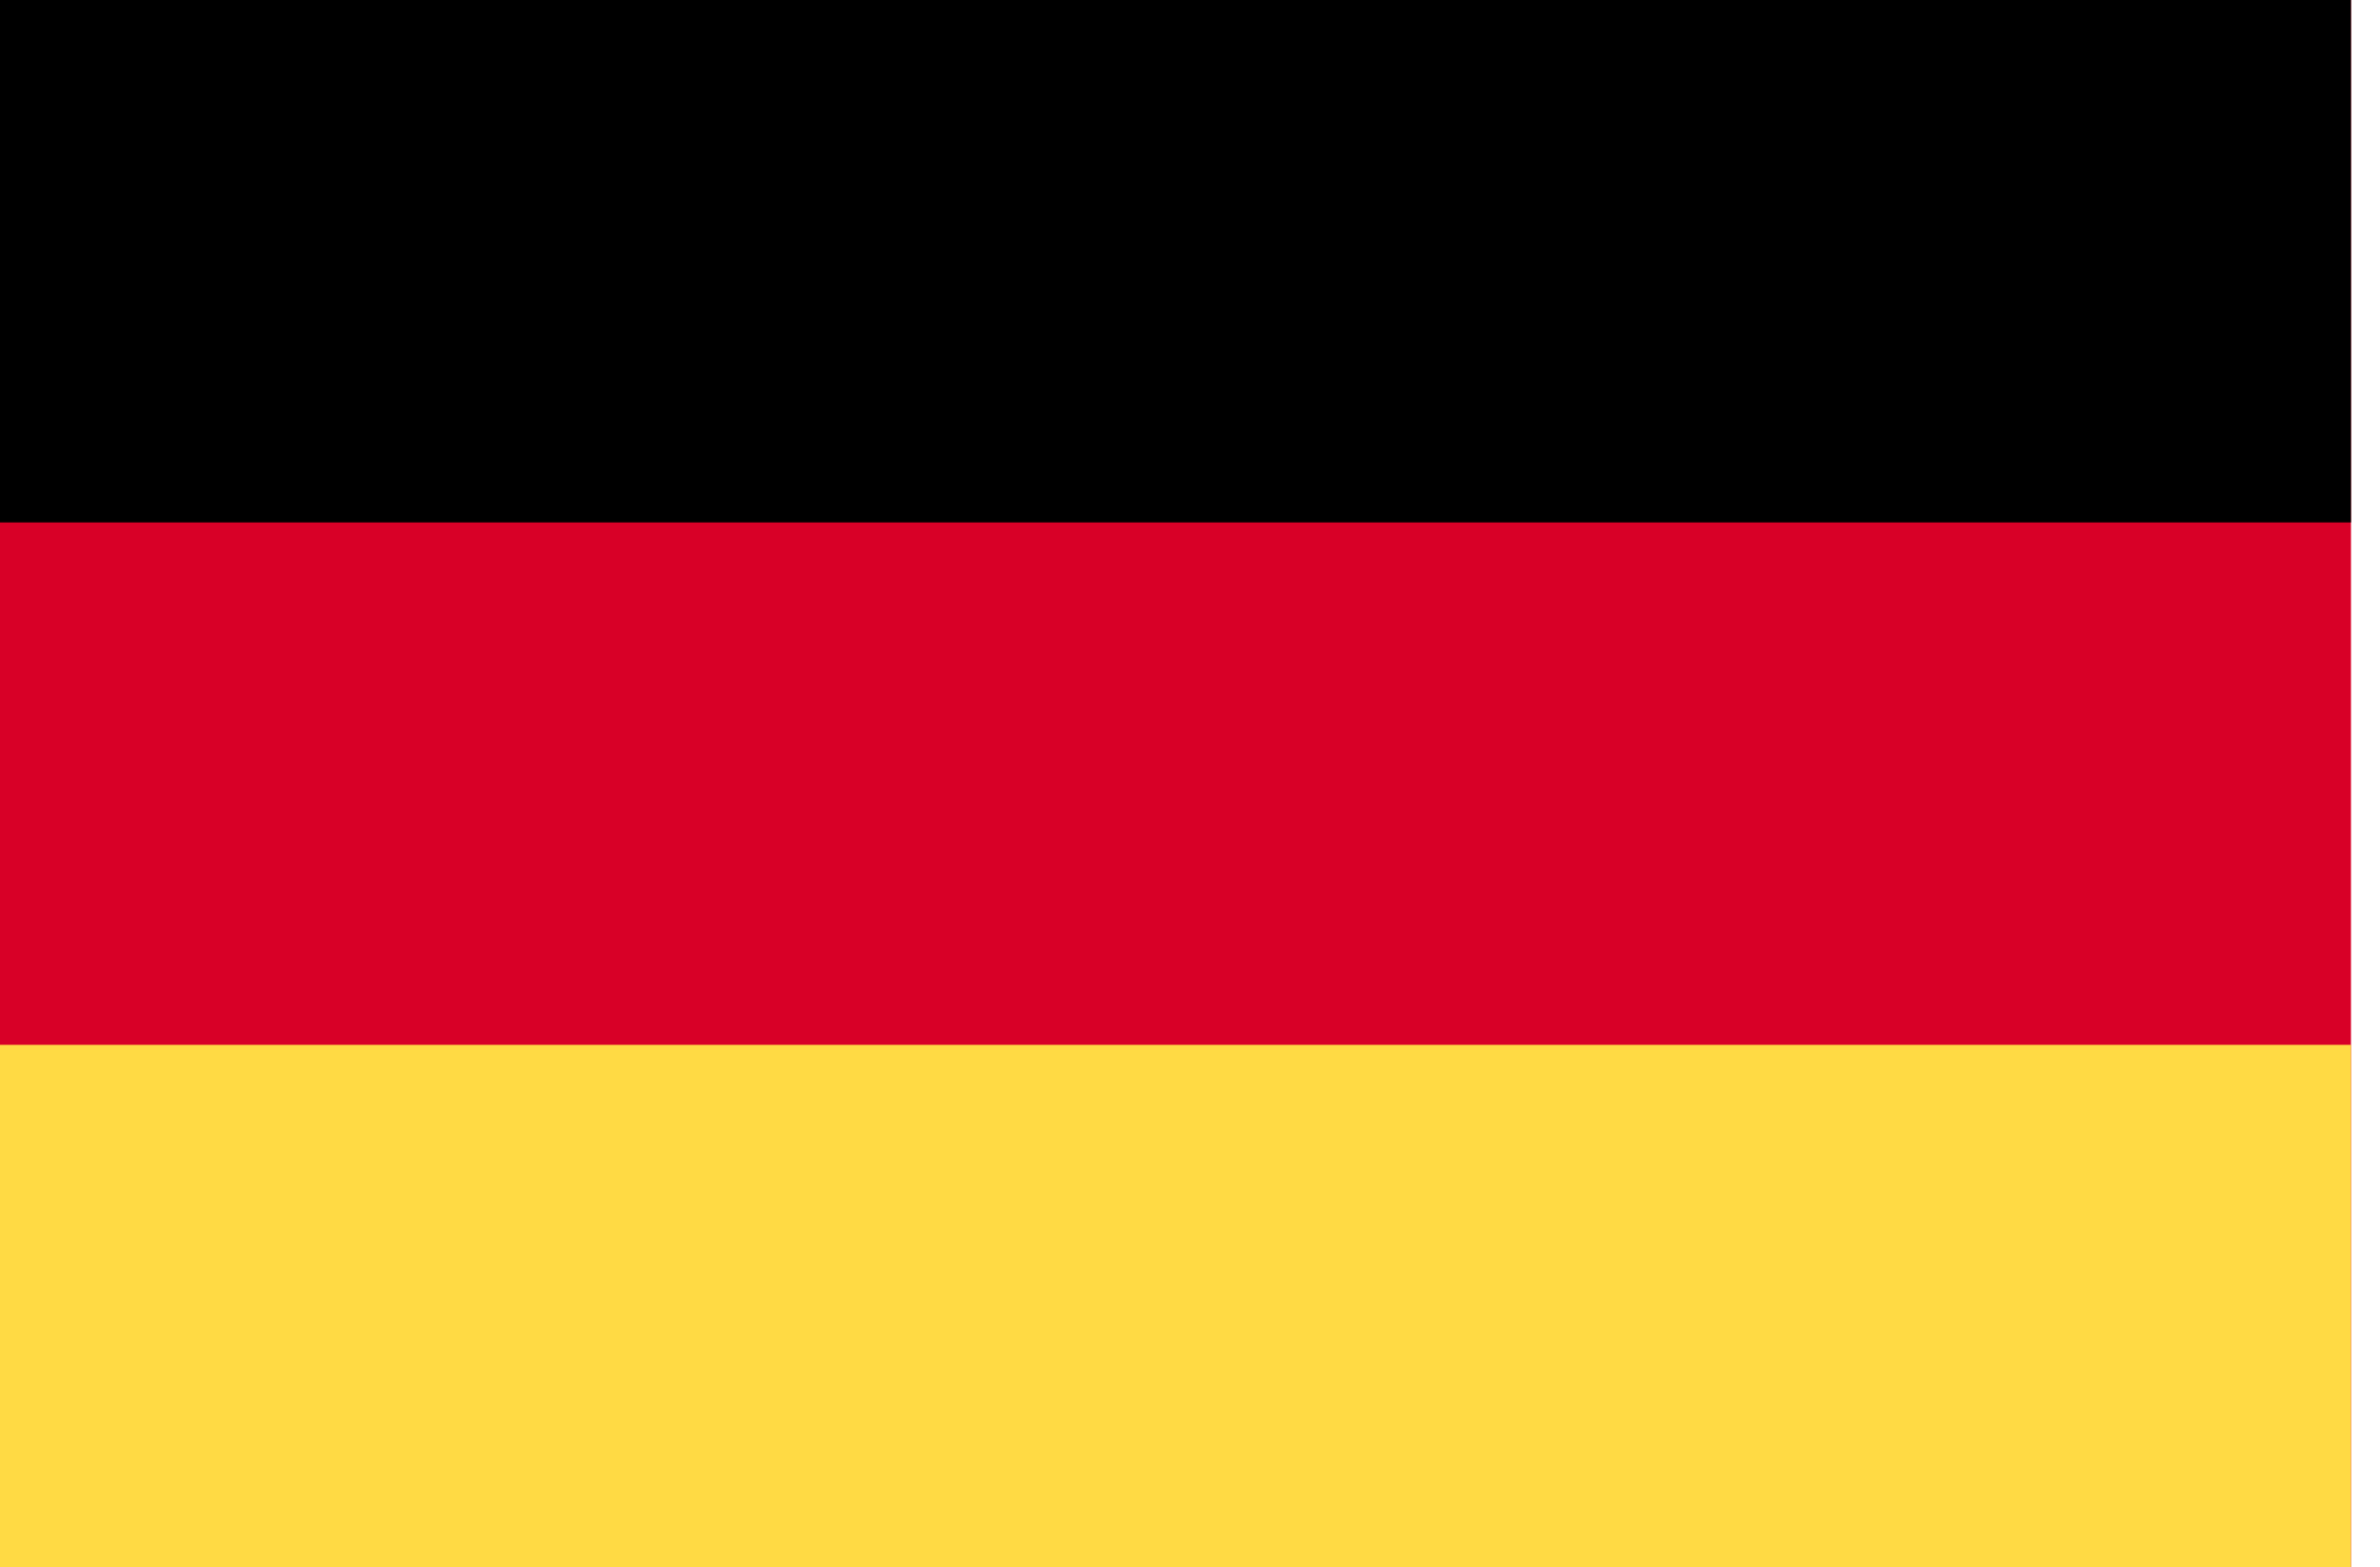
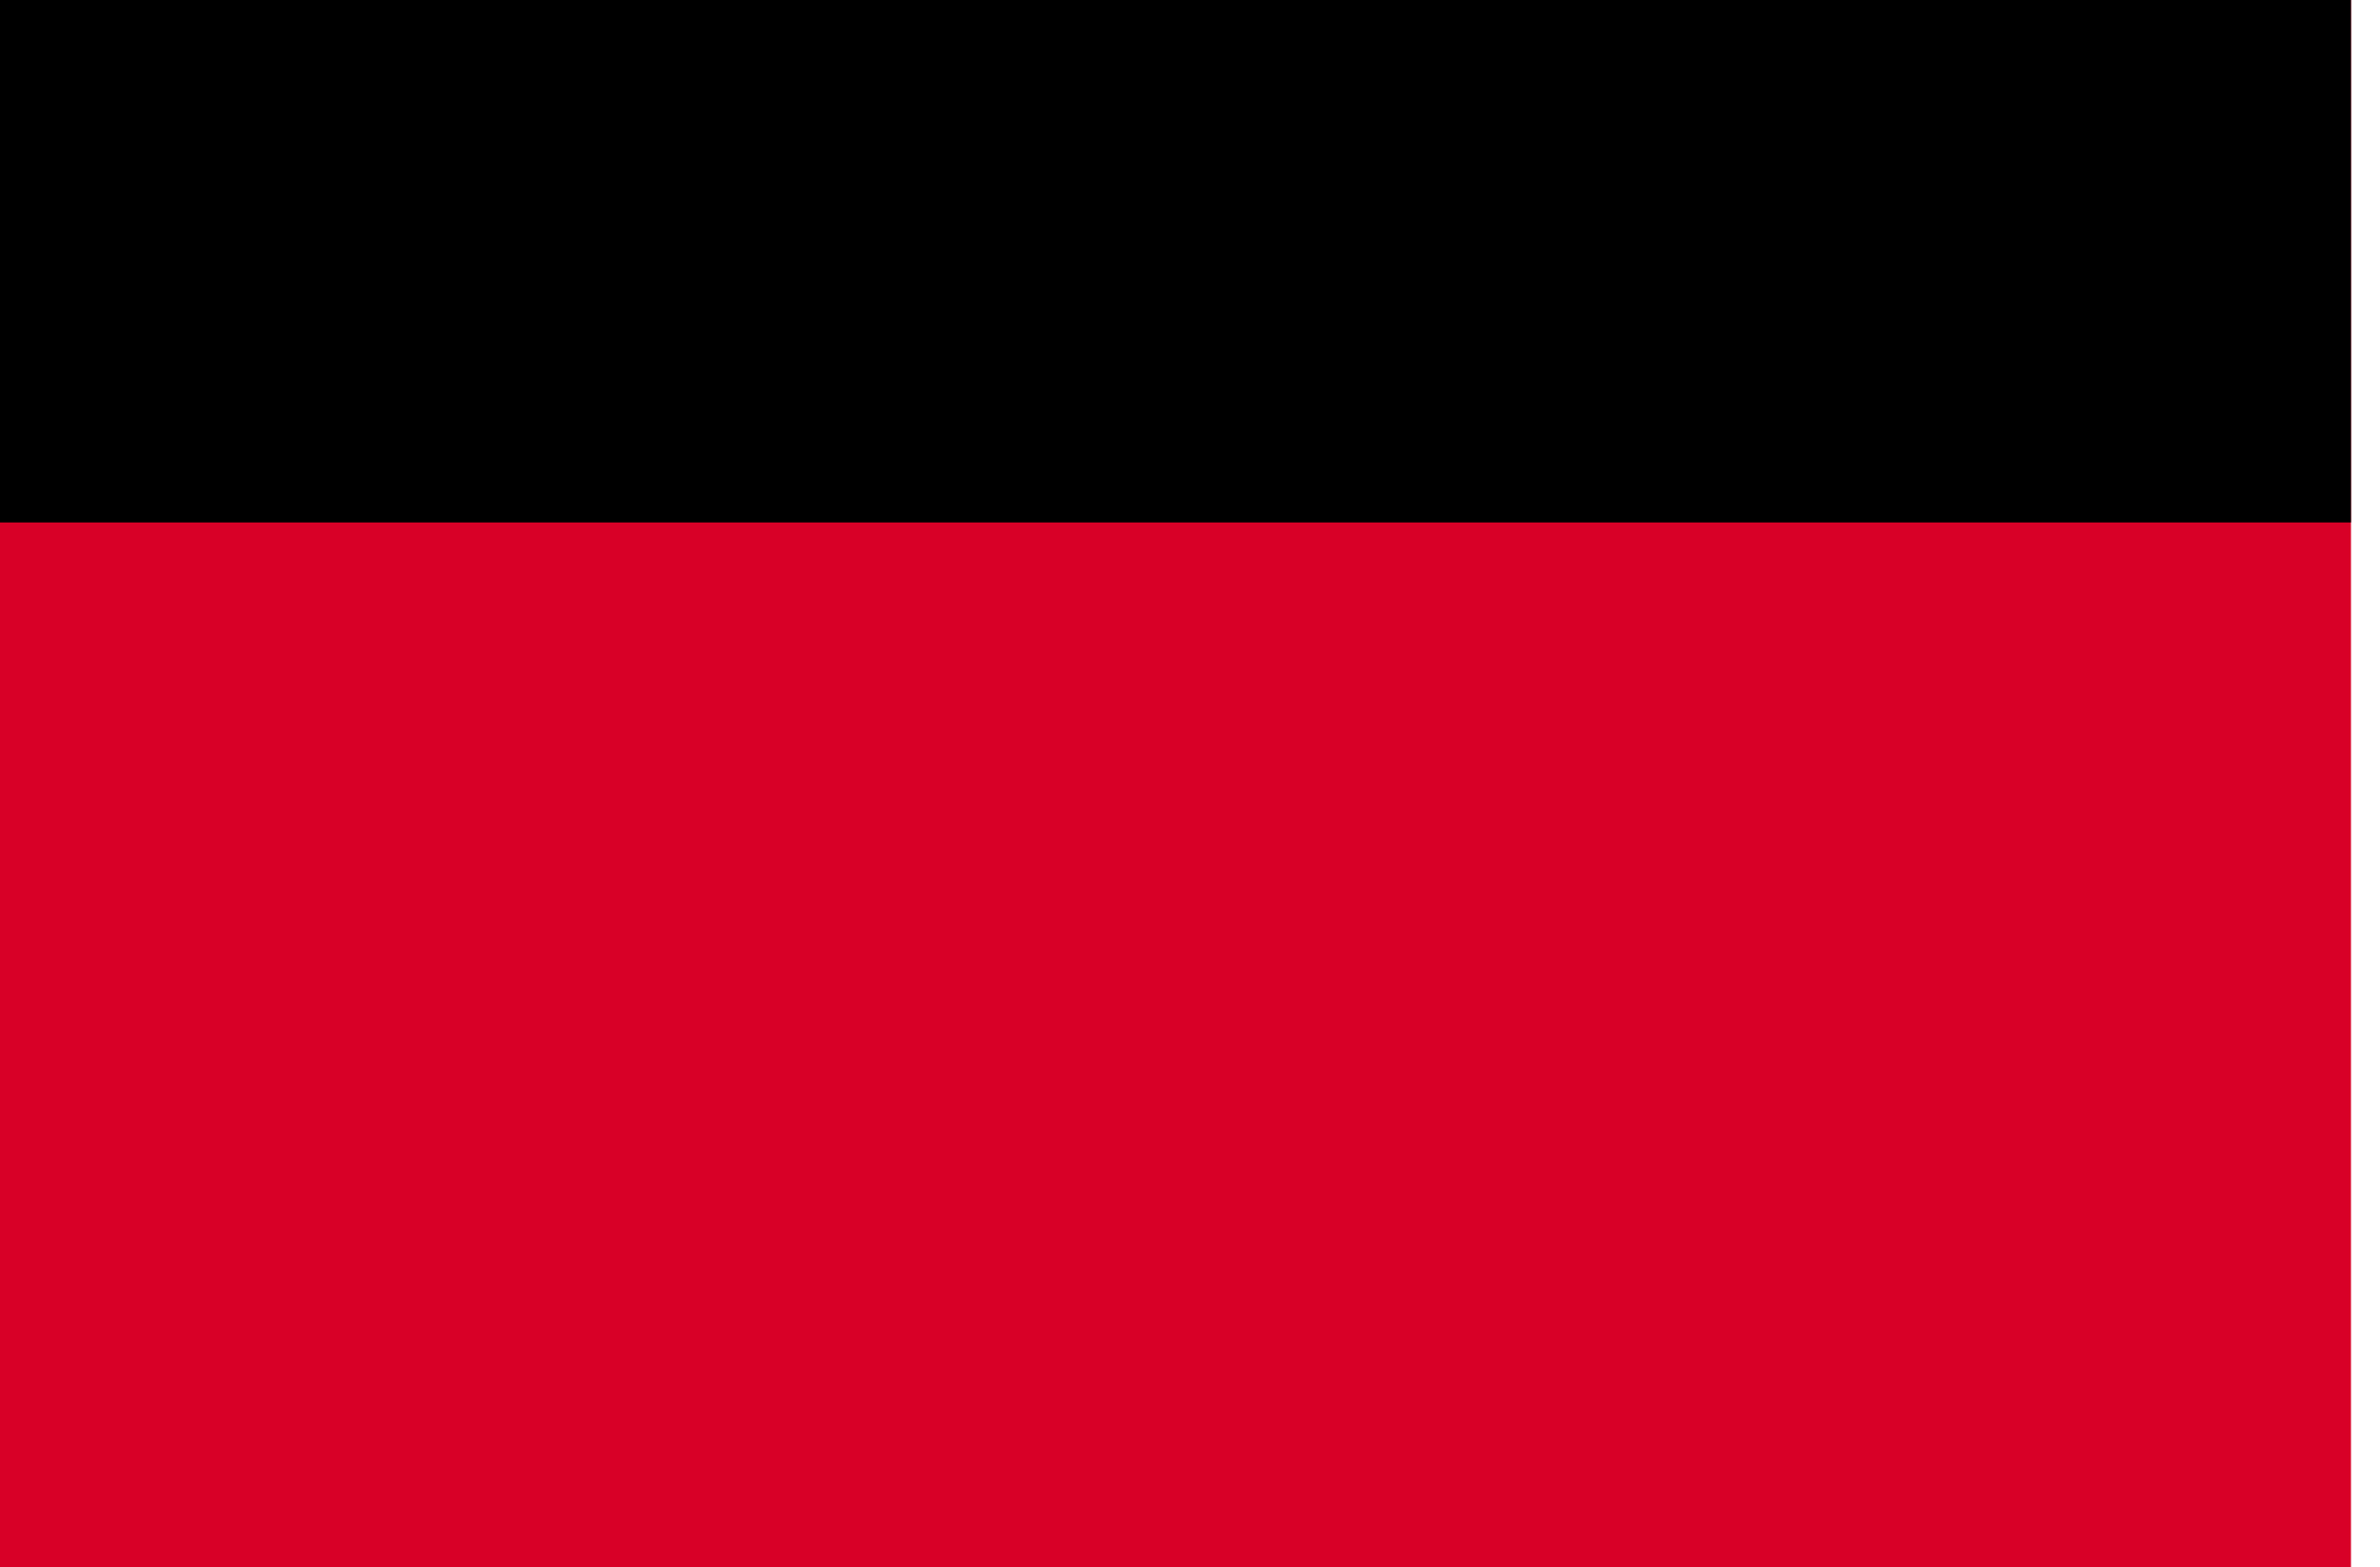
<svg xmlns="http://www.w3.org/2000/svg" width="41px" height="27px" viewBox="0 0 41 27" version="1.1">
  <title>deutsch</title>
  <g id="Homepage" stroke="none" stroke-width="1" fill="none" fill-rule="evenodd">
    <g id="Open-Homepage-Sidebar" transform="translate(-316, -303)" fill-rule="nonzero">
      <g id="deutsch" transform="translate(316, 303)">
        <rect id="Rectangle" fill="#D80027" x="0" y="0" width="40.5" height="27" />
        <rect id="Rectangle" fill="#000000" x="0" y="-1.12408874e-15" width="40.5" height="9" />
-         <rect id="Rectangle" fill="#FFDA44" x="0" y="17.999" width="40.5" height="9" />
      </g>
    </g>
  </g>
</svg>